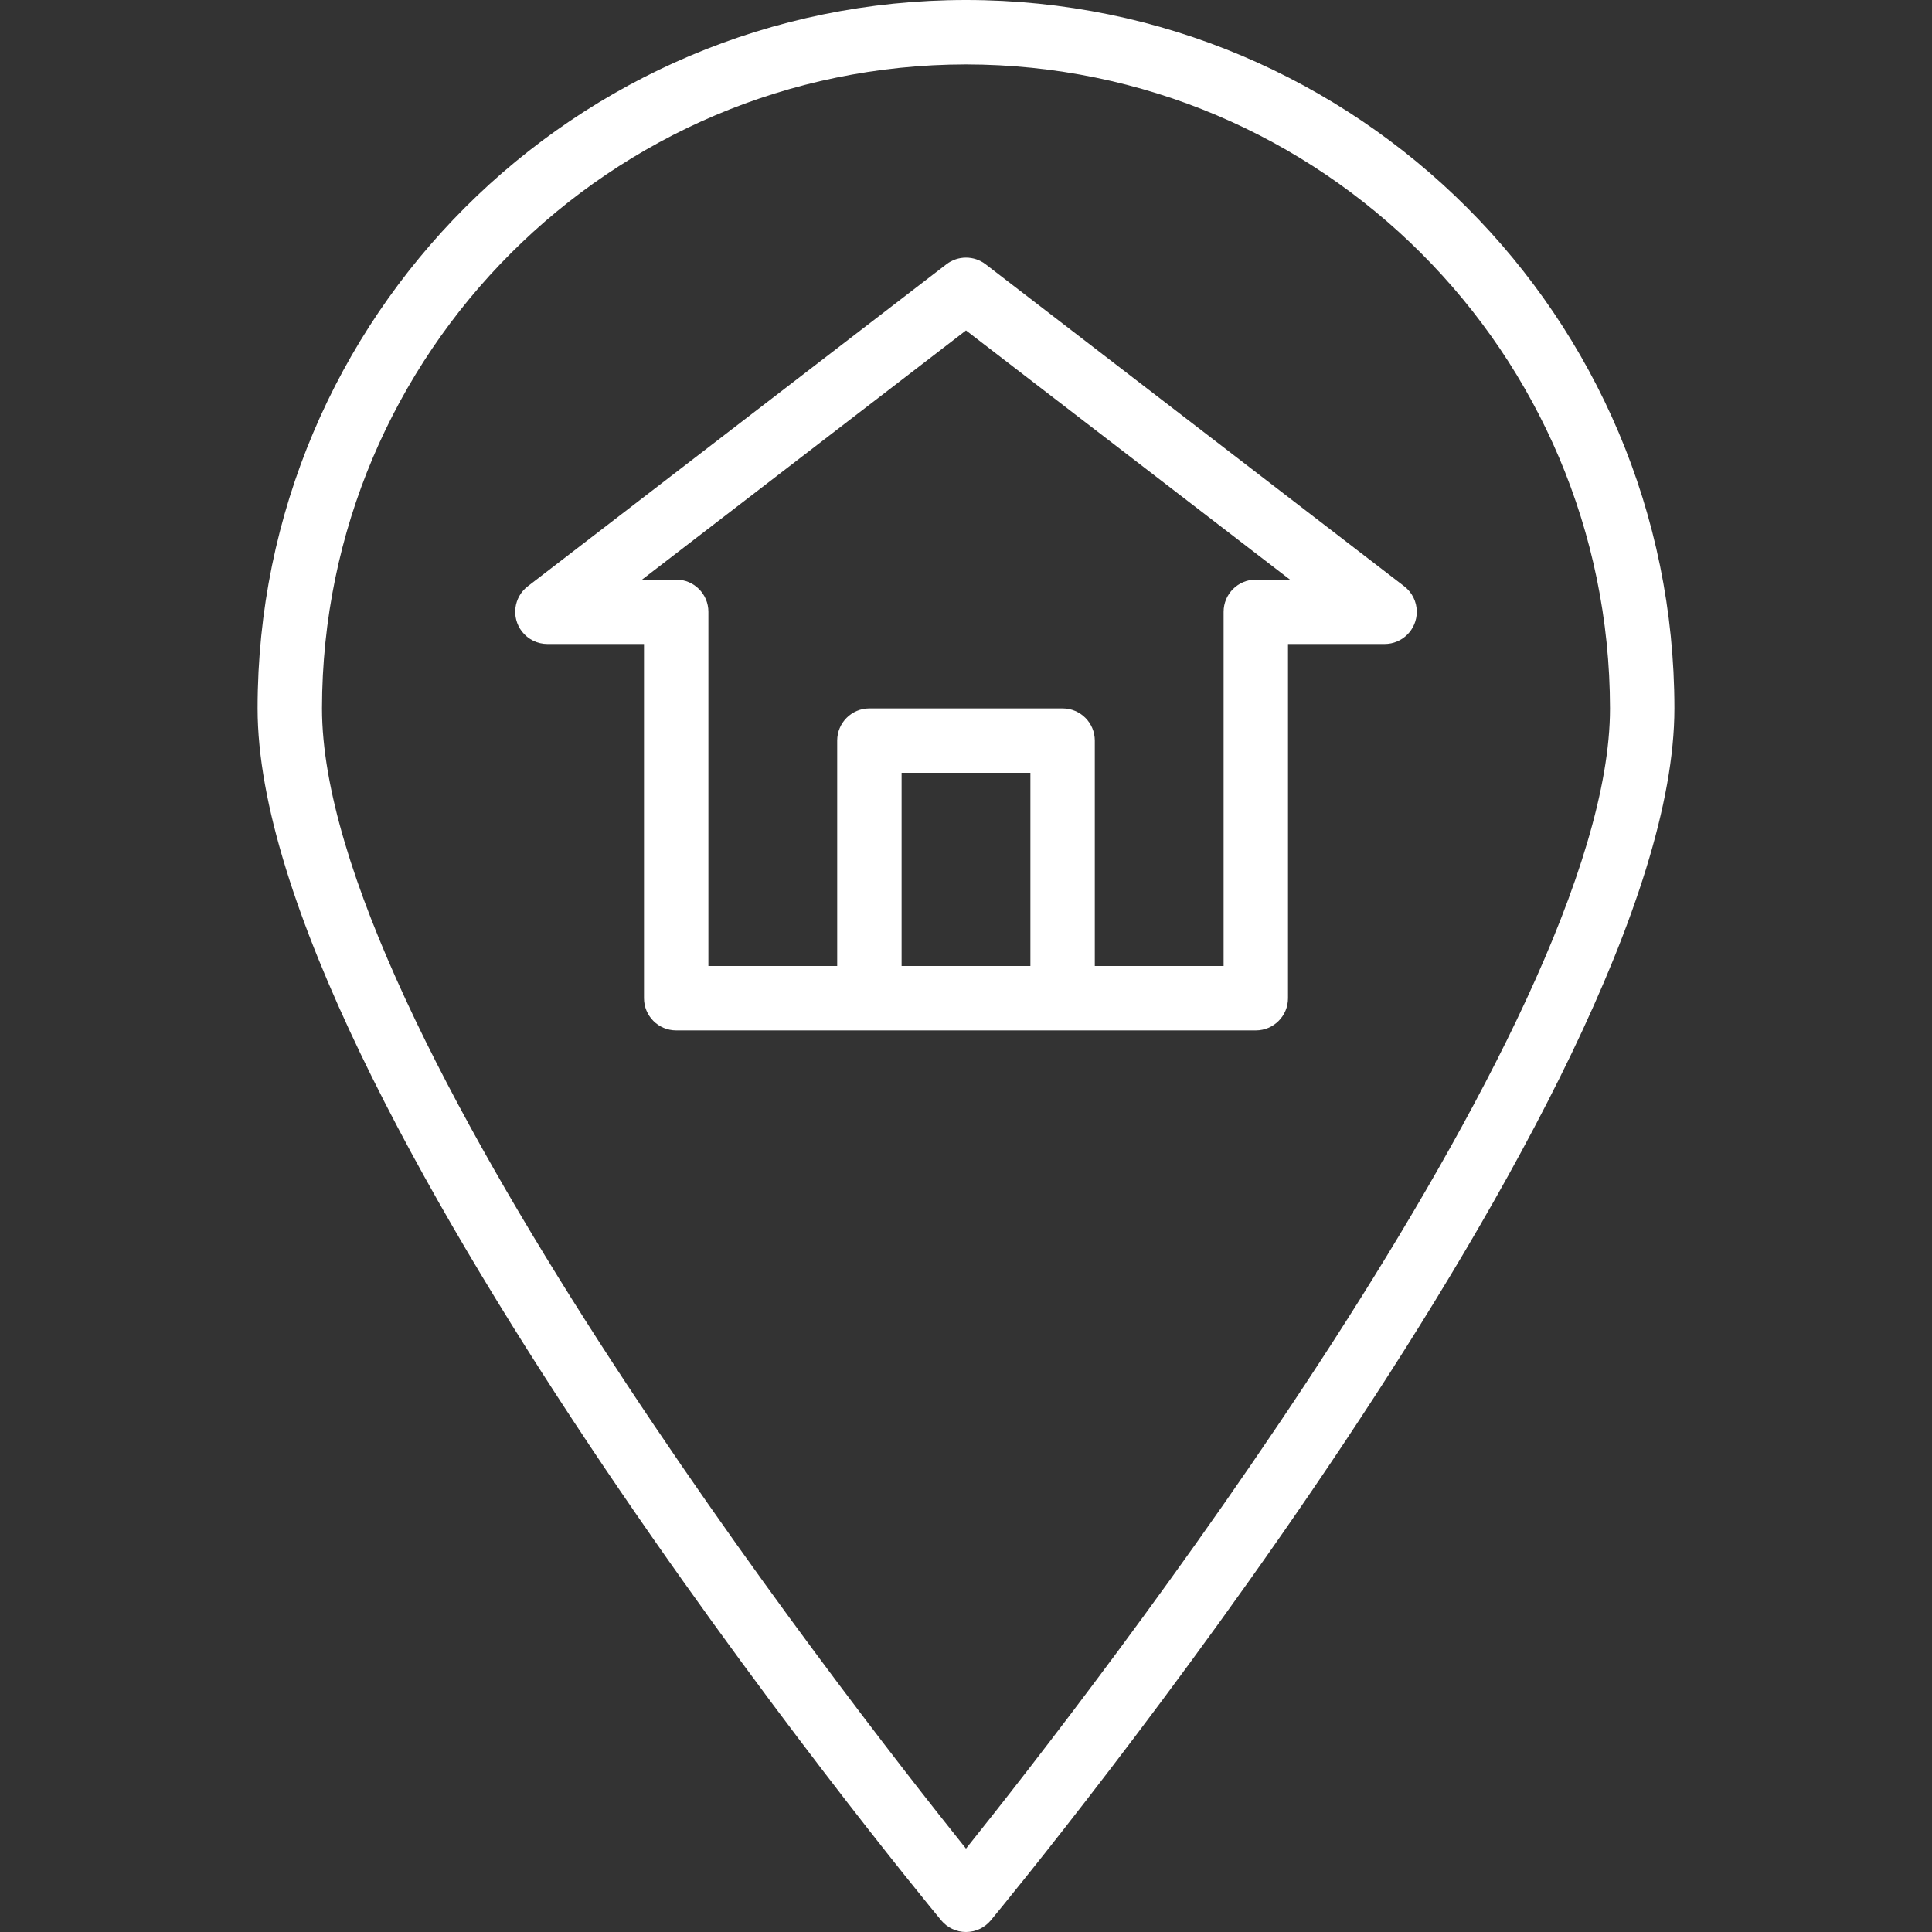
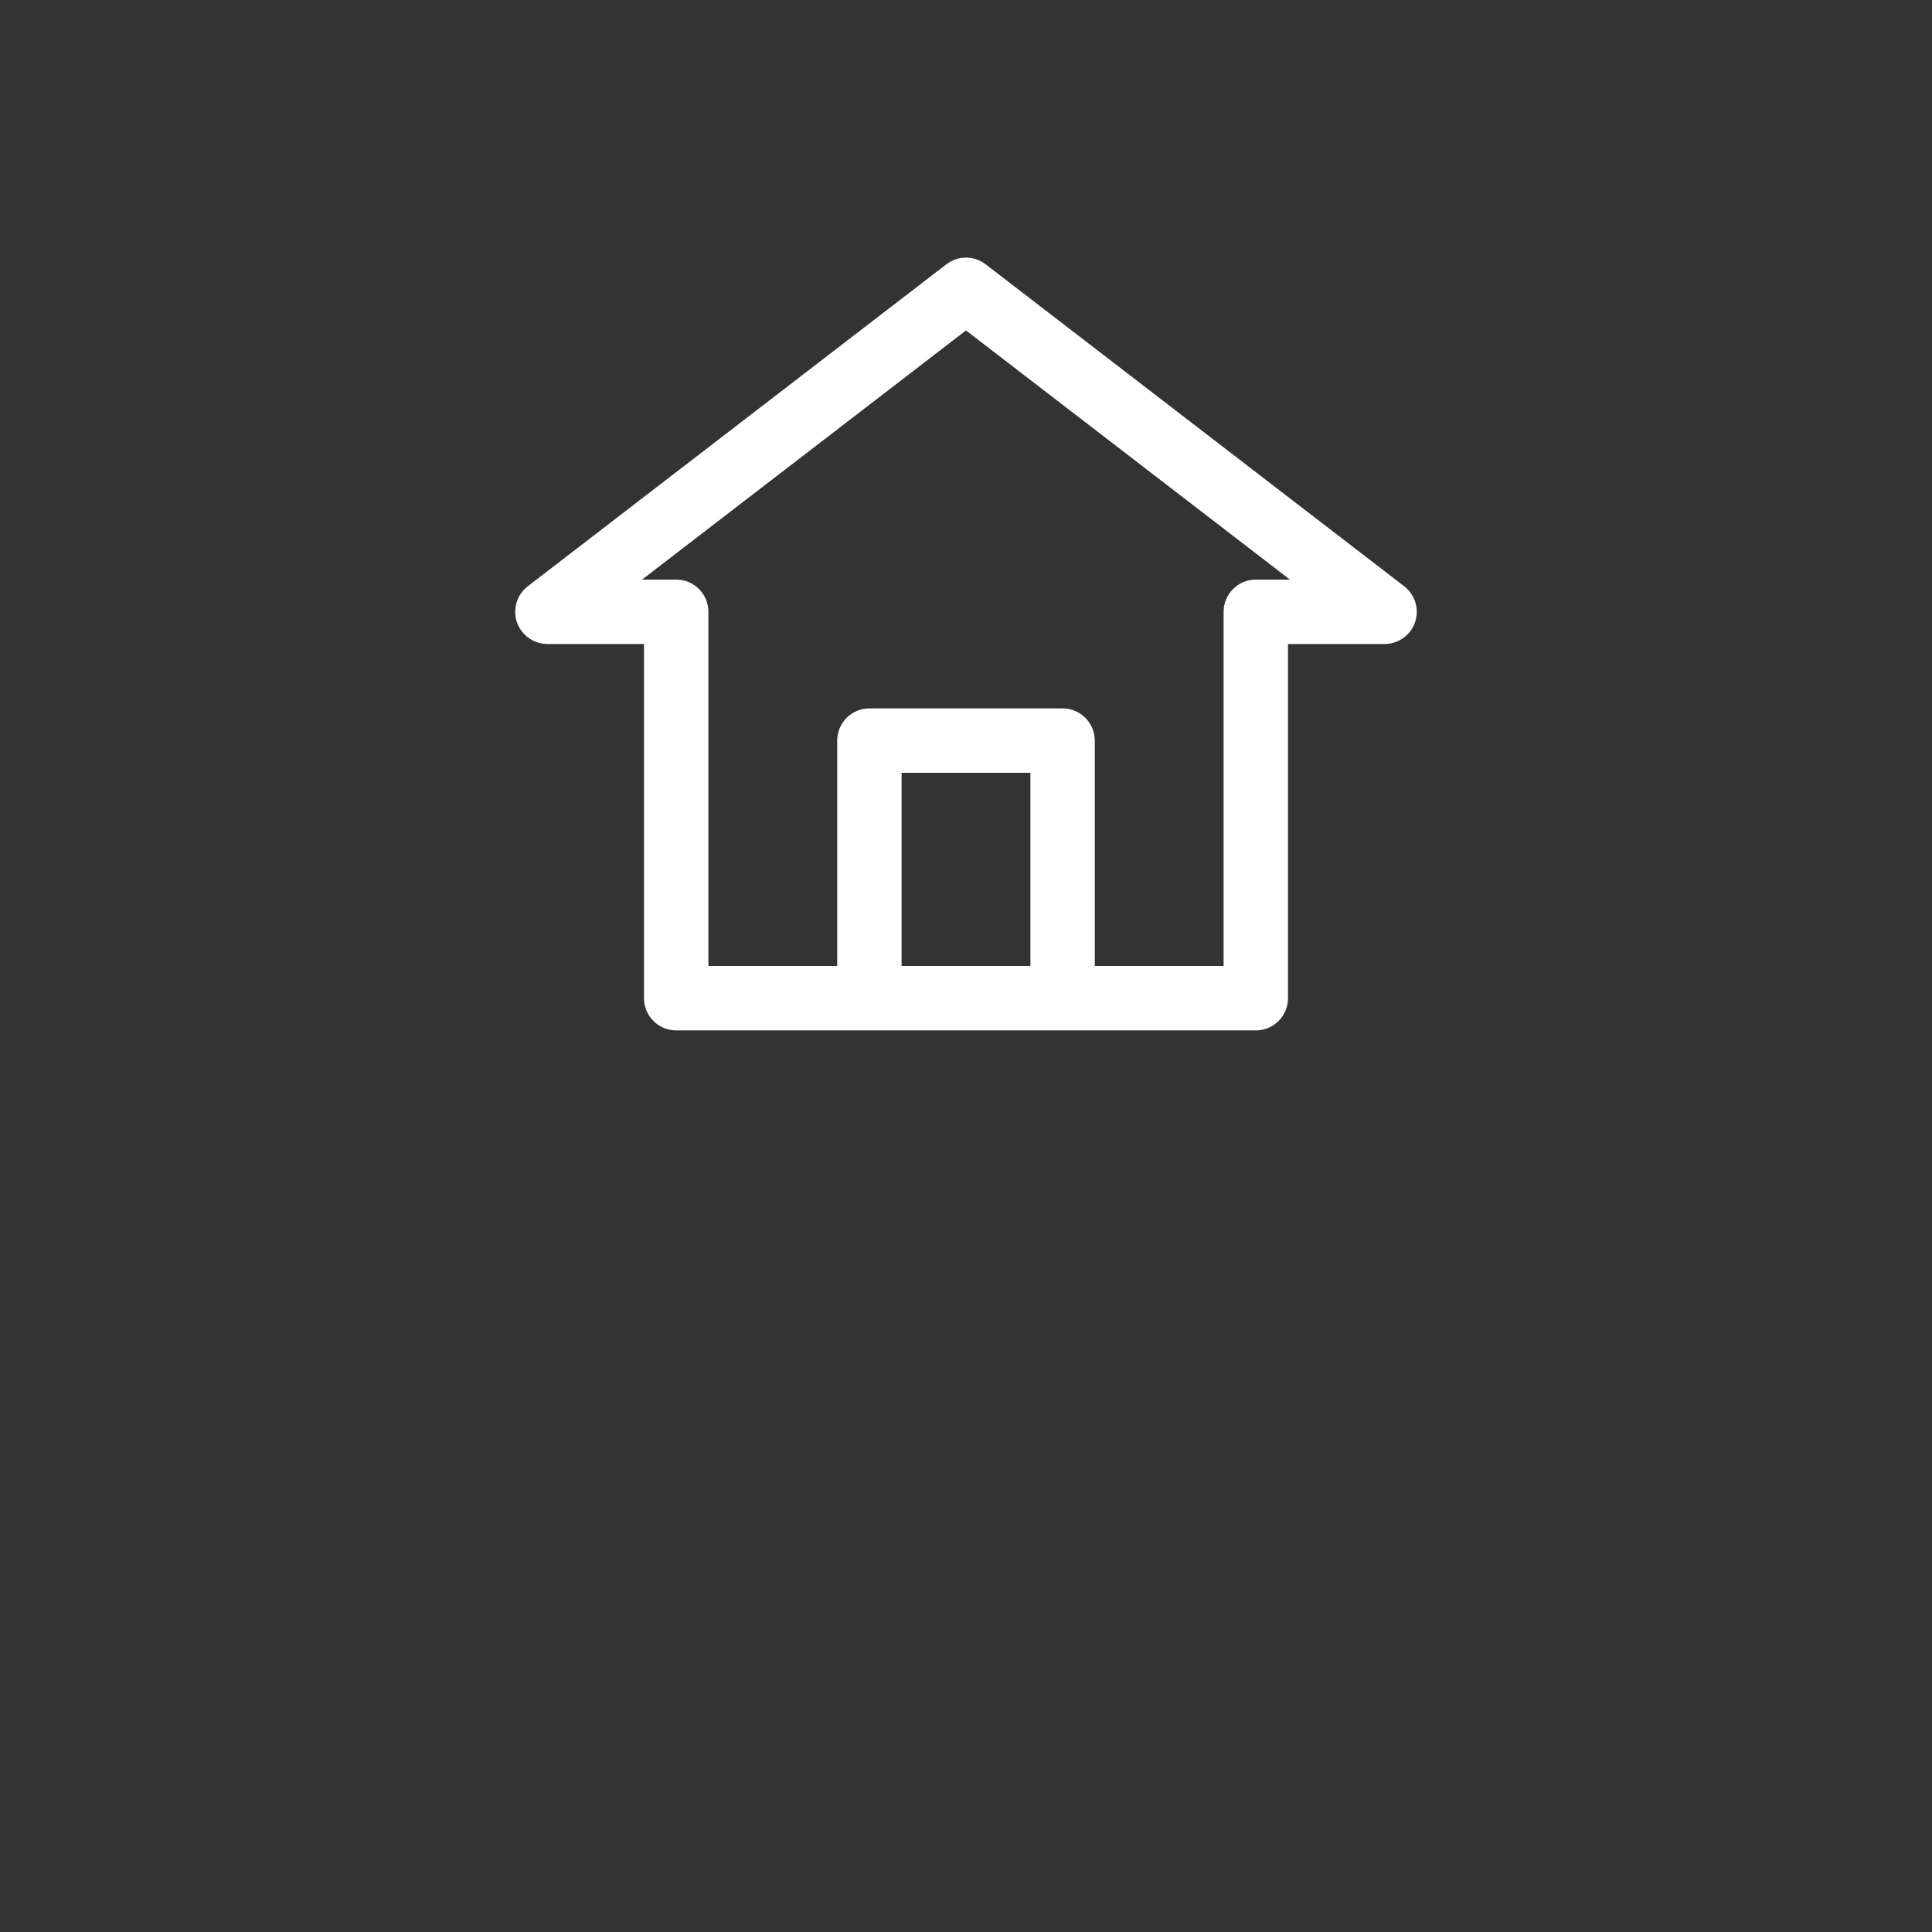
<svg xmlns="http://www.w3.org/2000/svg" id="Capa_1" x="0px" y="0px" viewBox="0 0 480 480" style="enable-background:new 0 0 480 480;" xml:space="preserve" width="512px" height="512px" class="">
  <rect x="0" y="0" width="480" height="480" fill="#333333" stroke="none" />
  <g>
    <g>
      <g>
        <g>
-           <path d="M240,0C142.798,0,64,78.798,64,176c0,94.576,162.896,292.712,169.832,301.096c1.52,1.839,3.782,2.904,6.168,2.904 c2.386,0,4.648-1.065,6.168-2.904C253.104,468.712,416,270.576,416,176C416,78.798,337.202,0,240,0z M240,459.288 C209.896,421.712,80,254.976,80,176c0.101-88.324,71.677-159.899,160-160c88.324,0.101,159.899,71.676,160,160 C400,254.96,270.104,421.704,240,459.288z" data-original="#000000" class="active-path" data-old_color="#000000" fill="#FFFFFF" />
          <path d="M348.88,145.664l-104-80c-2.877-2.214-6.883-2.214-9.76,0l-104,80c-3.499,2.697-4.149,7.721-1.452,11.22 c1.514,1.964,3.852,3.115,6.332,3.116h24v88c0,4.418,3.582,8,8,8h144c4.418,0,8-3.582,8-8v-88h24 c4.418-0.002,7.998-3.586,7.996-8.004C351.995,149.516,350.844,147.178,348.88,145.664z M256,240h-32v-48h32V240z M312,144 c-4.418,0-8,3.582-8,8v88h-32v-56c0-4.418-3.582-8-8-8h-48c-4.418,0-8,3.582-8,8v56h-32v-88c0-4.418-3.582-8-8-8h-8.48 L240,82.096L320.48,144H312z" data-original="#000000" class="active-path" data-old_color="#000000" fill="#FFFFFF" />
        </g>
      </g>
    </g>
  </g>
</svg>